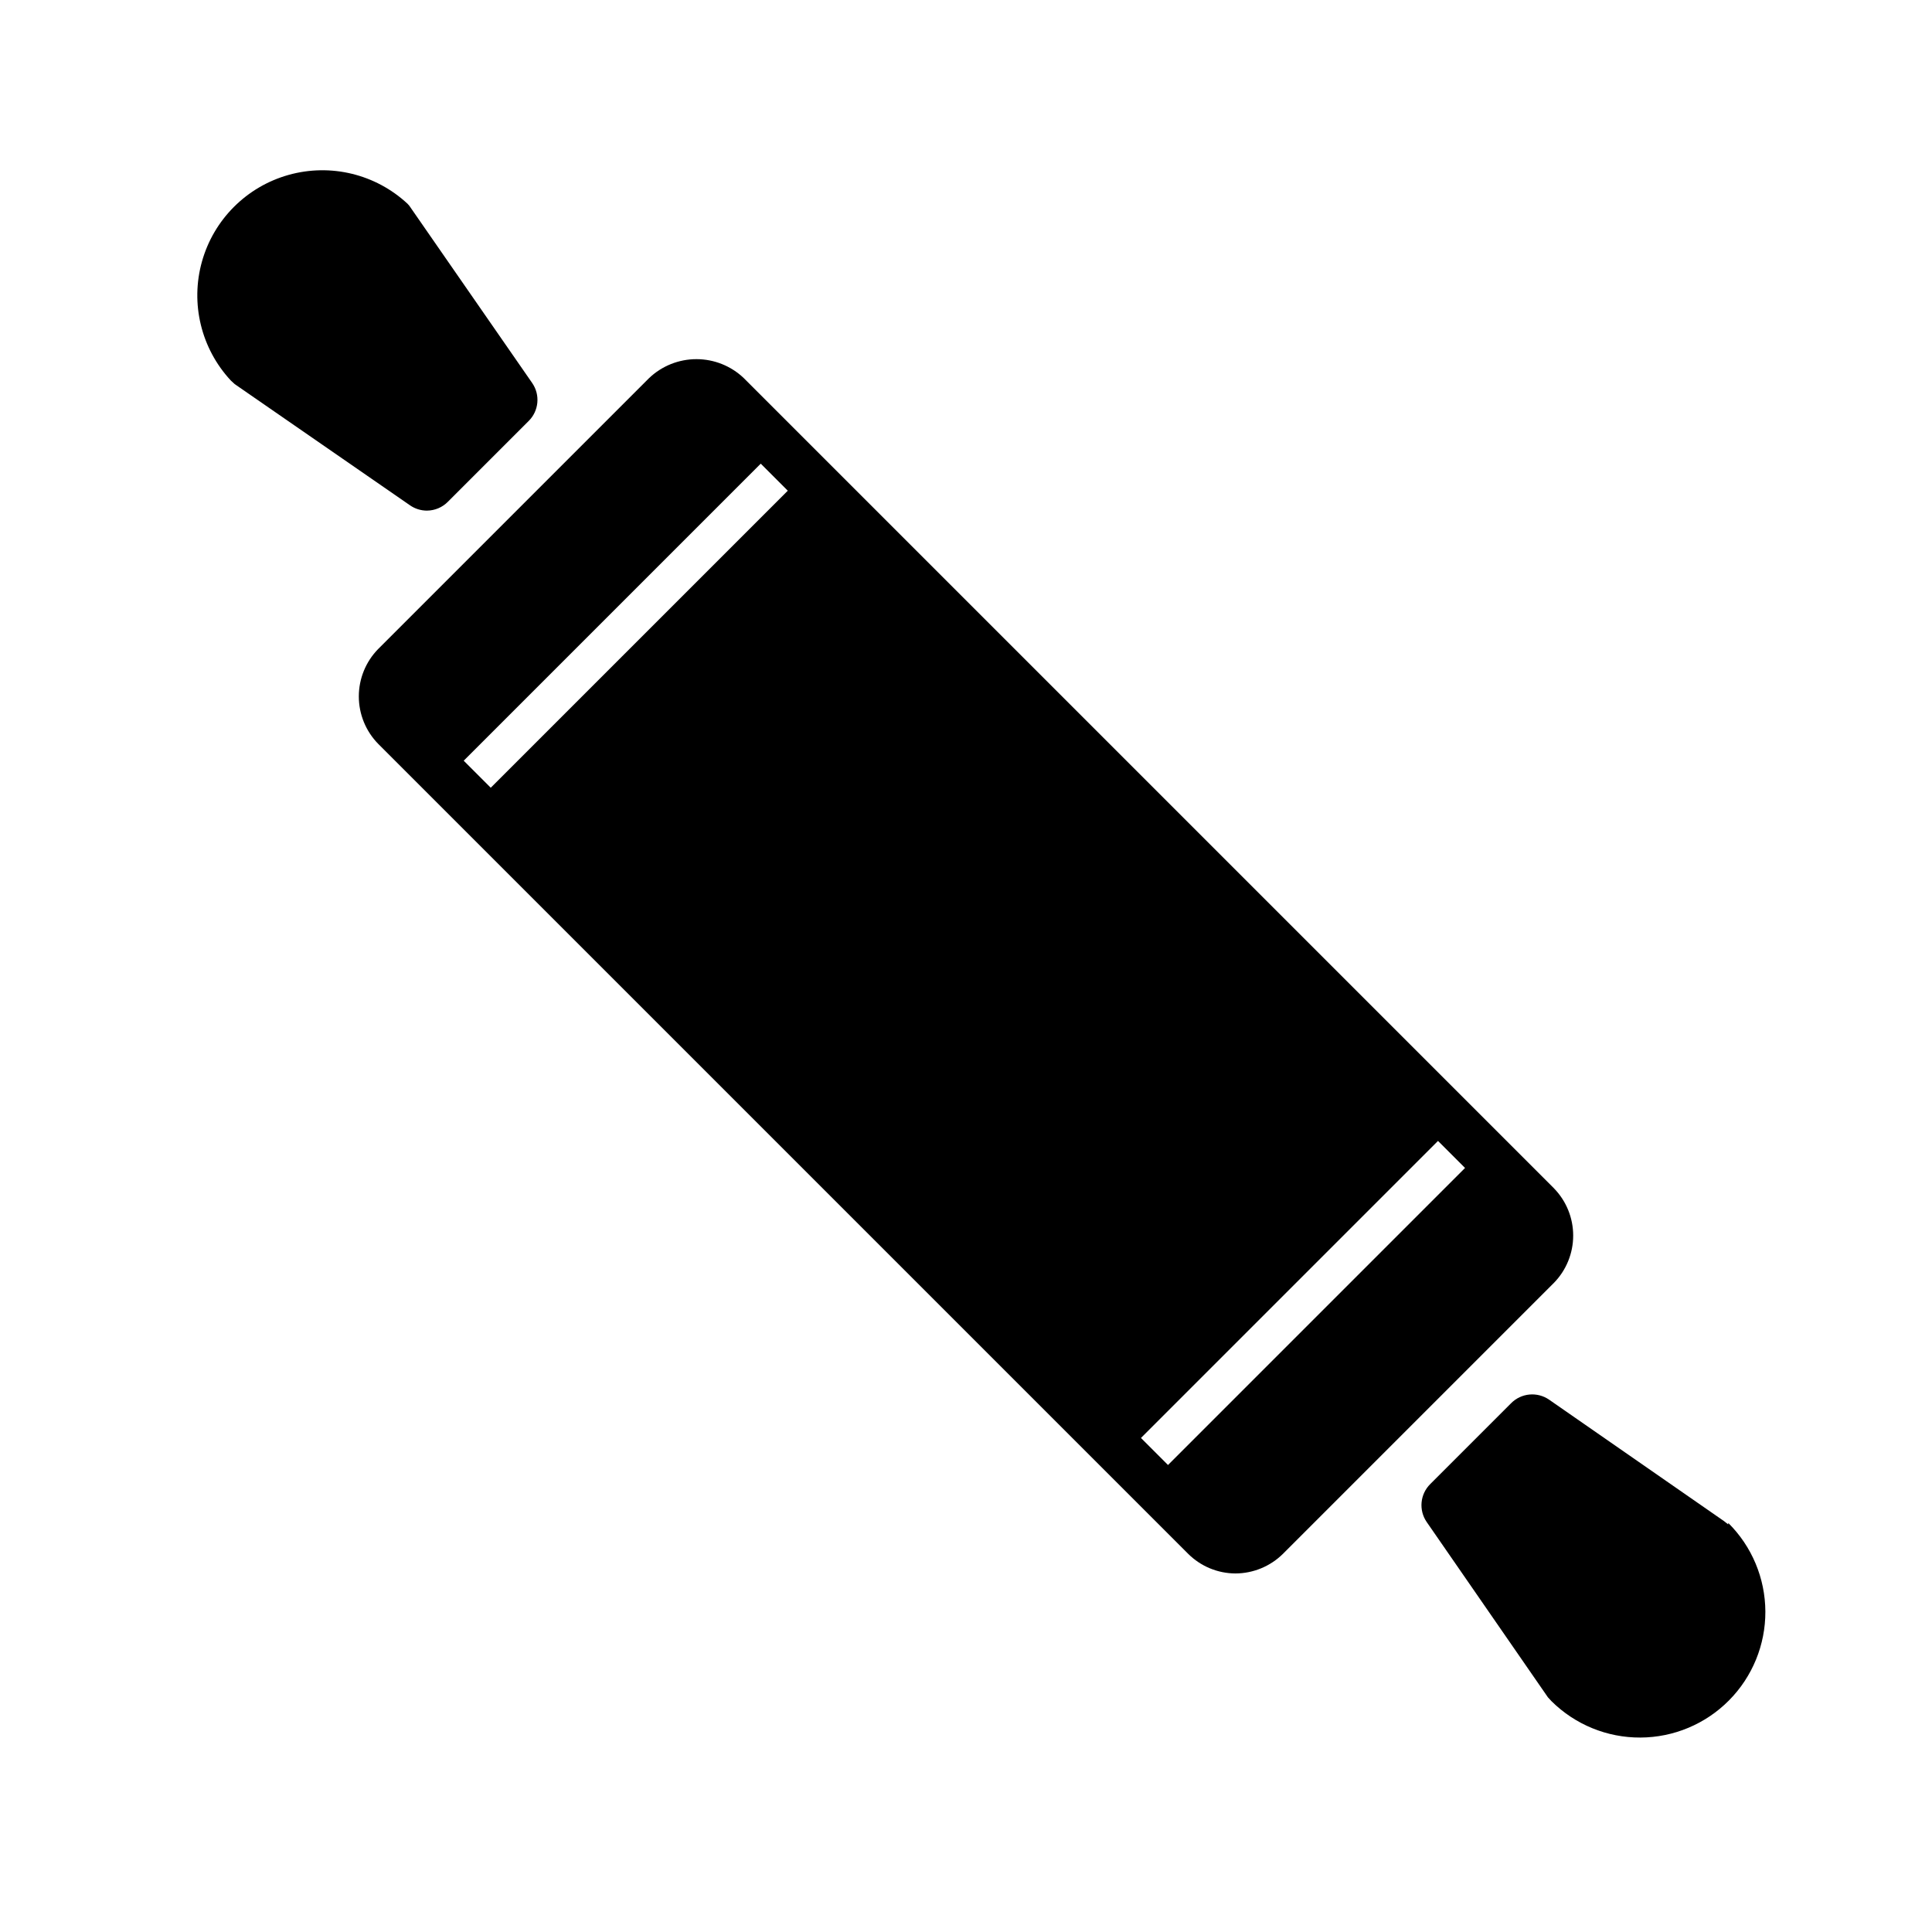
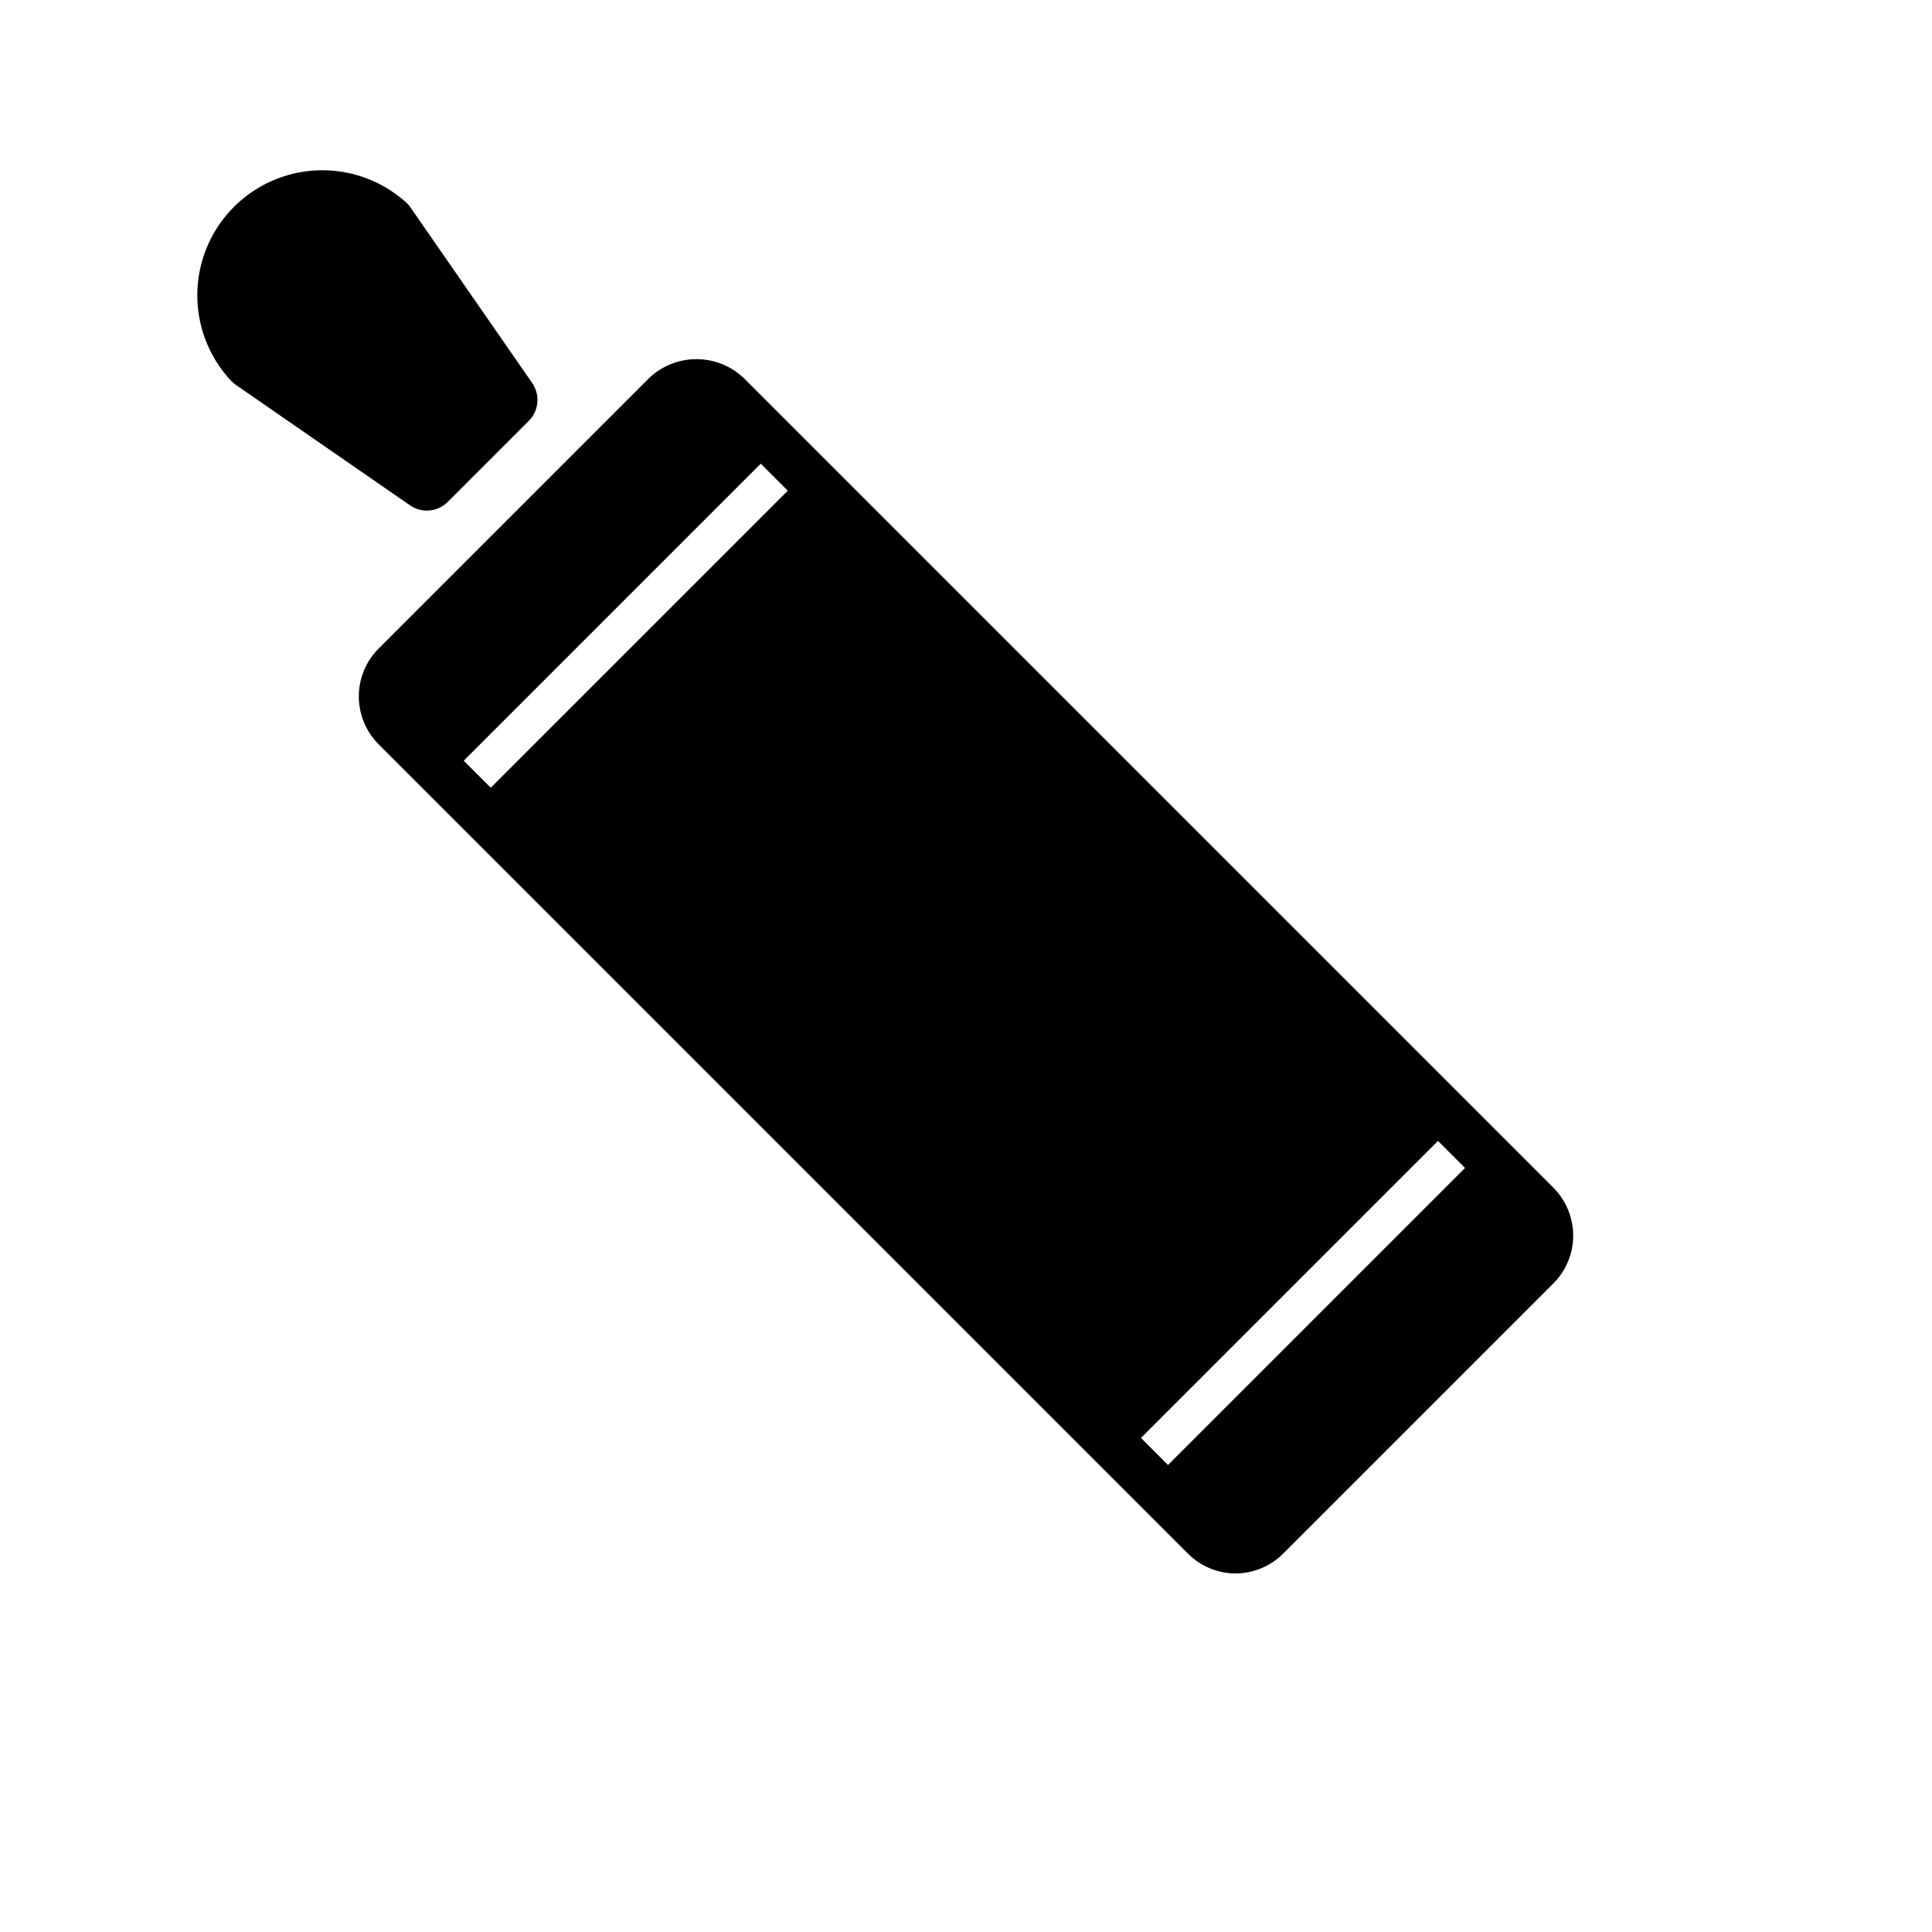
<svg xmlns="http://www.w3.org/2000/svg" fill="#000000" width="800px" height="800px" version="1.1" viewBox="144 144 512 512">
  <g>
-     <path d="m602 547.99-1.102-0.867-46.367-32.195c-3.144-2.172-7.394-1.773-10.078 0.945l-21.41 21.41c-2.719 2.688-3.117 6.934-0.945 10.078l32.117 46.445 0.945 1.023c6.262 6.211 14.738 9.68 23.559 9.641 8.82-0.035 17.266-3.574 23.477-9.84 6.211-6.262 9.68-14.734 9.645-23.559-0.039-8.82-3.578-17.266-9.84-23.477z" />
    <path d="m285.07 245.55-32.195-46.445c-0.246-0.402-0.535-0.77-0.867-1.102-8.461-7.875-20.41-10.773-31.539-7.648-11.125 3.125-19.82 11.82-22.945 22.949-3.125 11.125-0.227 23.074 7.644 31.535l1.023 0.945 46.445 32.117c1.316 0.918 2.883 1.414 4.488 1.418 2.106-0.008 4.117-0.859 5.59-2.363l21.41-21.41c2.676-2.672 3.074-6.871 0.945-9.996z" />
    <path d="m555.79 458.88-214.67-214.67c-3.383-3.231-7.879-5.031-12.559-5.031-4.676 0-9.172 1.801-12.555 5.031l-71.793 71.793c-3.285 3.356-5.121 7.863-5.121 12.555 0 4.695 1.836 9.203 5.121 12.559l214.67 214.67c3.328 3.309 7.824 5.176 12.516 5.195 4.715-0.016 9.238-1.883 12.594-5.195l71.793-71.793c3.285-3.352 5.125-7.859 5.125-12.555s-1.84-9.203-5.125-12.555zm-281.74-106.12-7.164-7.164 78.719-78.719 7.164 7.164zm179.48 179.48-7.164-7.164 78.719-78.719 7.164 7.164z" />
  </g>
</svg>